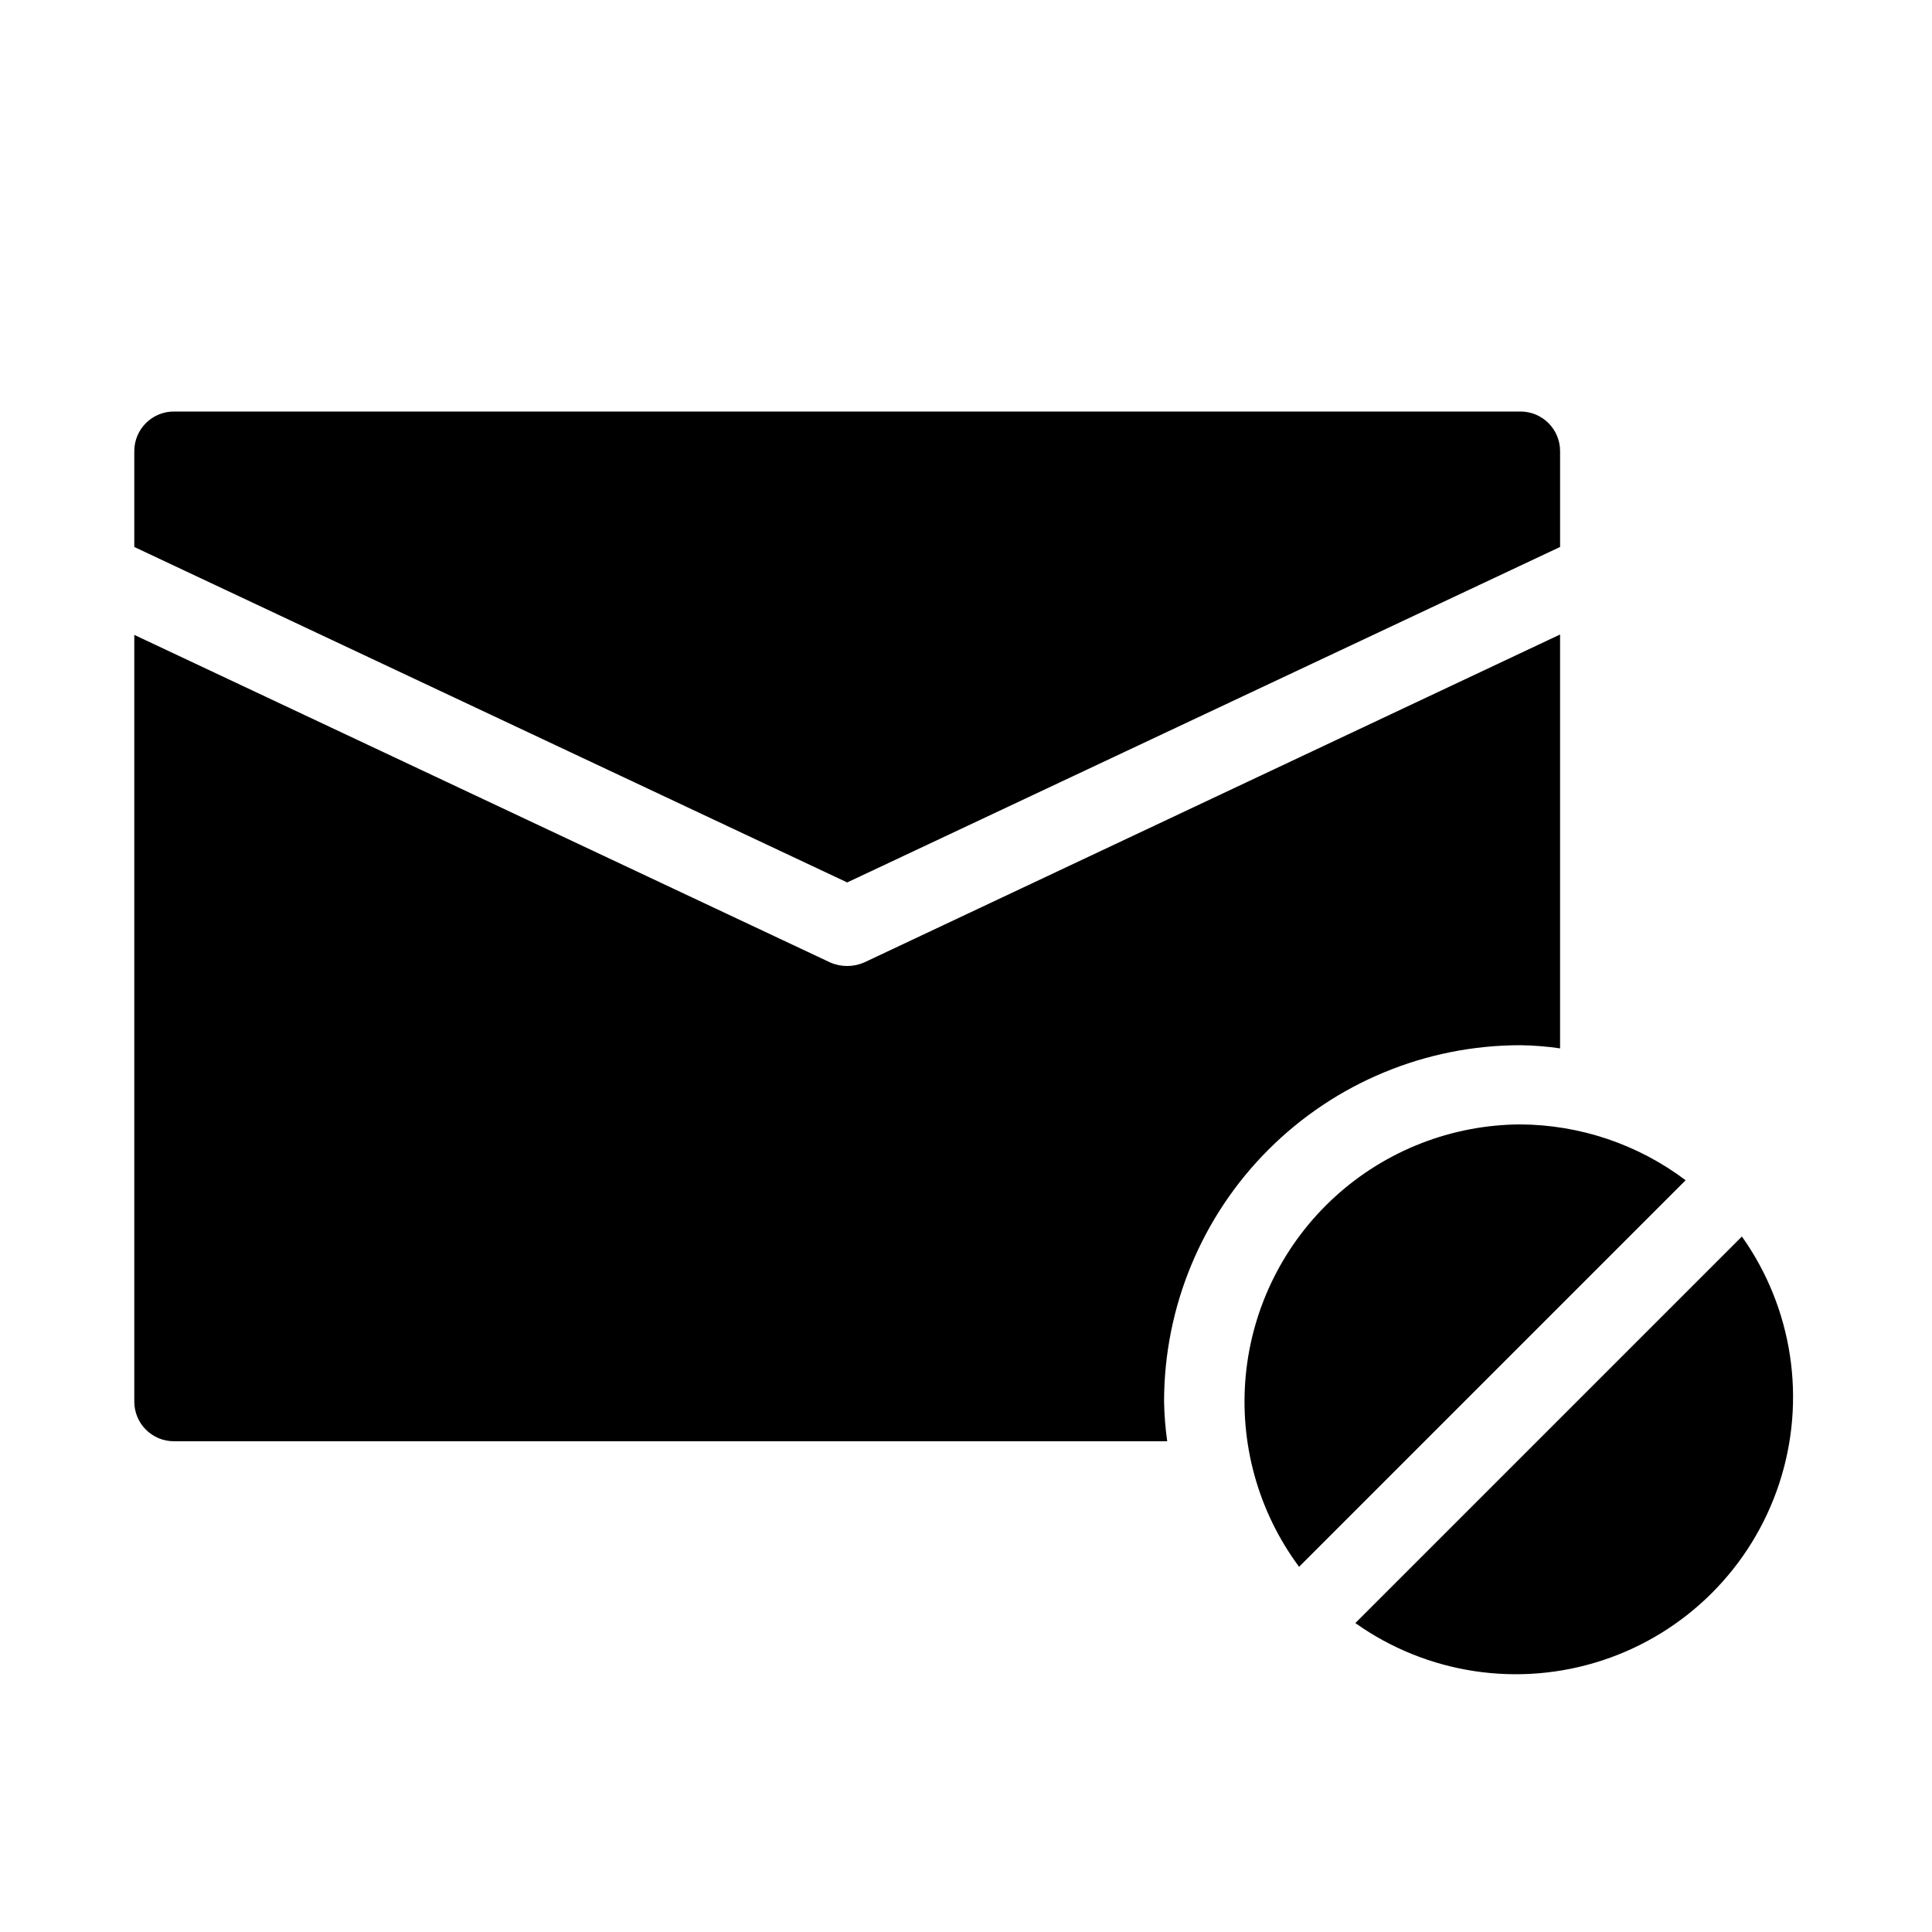
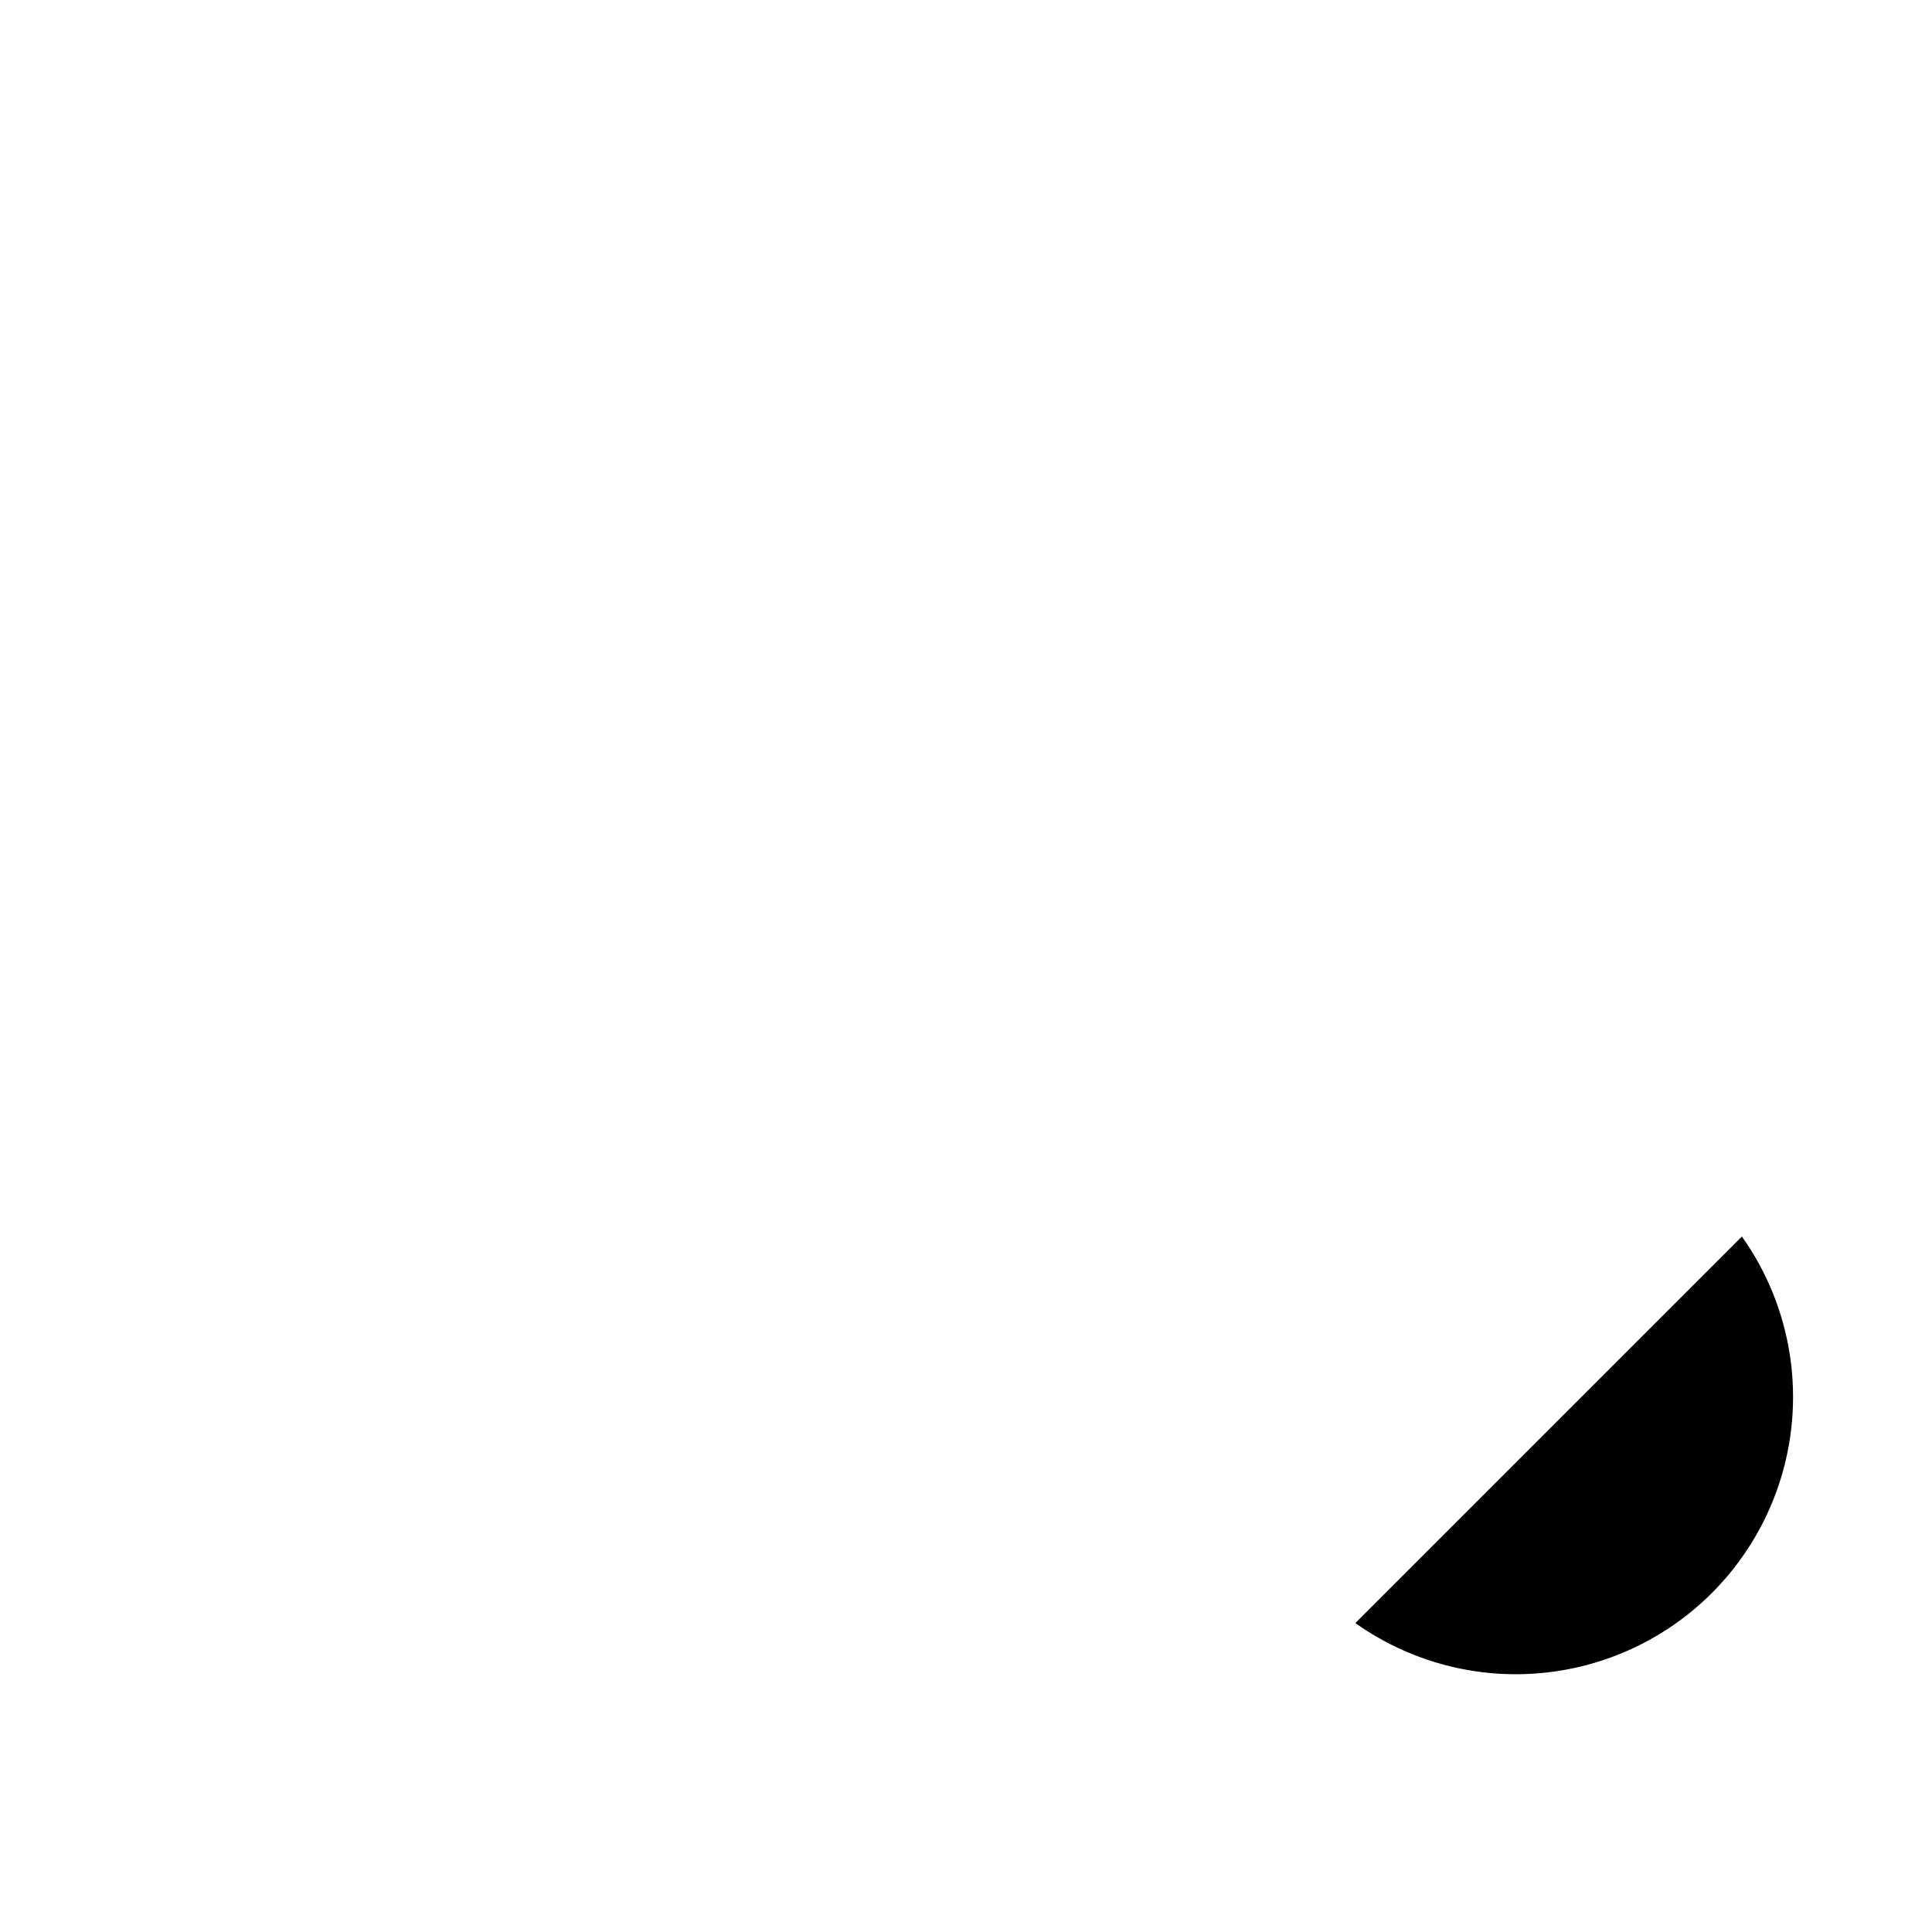
<svg xmlns="http://www.w3.org/2000/svg" fill="#000000" width="800px" height="800px" version="1.1" viewBox="144 144 512 512">
  <g>
-     <path d="m546.94 441.98c-18.199 0.082-35.719 6.918-49.168 19.184-13.449 12.266-21.863 29.082-23.621 47.199-1.754 18.113 3.273 36.238 14.117 50.855l102.44-102.44c-12.617-9.512-27.965-14.699-43.77-14.797z" />
    <path d="m605.62 471.69-102.44 102.44c19.023 13.504 43.328 17.172 65.488 9.879 22.16-7.289 39.543-24.672 46.832-46.832 7.293-22.16 3.625-46.465-9.879-65.488z" />
-     <path d="m557.44 288.95v-25.398c0-2.785-1.105-5.453-3.074-7.422s-4.637-3.074-7.422-3.074h-356.86c-5.797 0-10.496 4.699-10.496 10.496v25.402l188.93 88.902z" />
-     <path d="m546.94 420.99c3.516 0.051 7.019 0.332 10.496 0.84v-109.68l-184.41 86.906c-2.875 1.262-6.148 1.262-9.027 0l-184.41-86.805v203.2c0 2.785 1.105 5.457 3.074 7.422 1.969 1.969 4.637 3.074 7.422 3.074h263.24c-0.492-3.477-0.77-6.981-0.836-10.496 0-25.051 9.949-49.078 27.668-66.793 17.715-17.719 41.742-27.668 66.793-27.668z" />
  </g>
</svg>